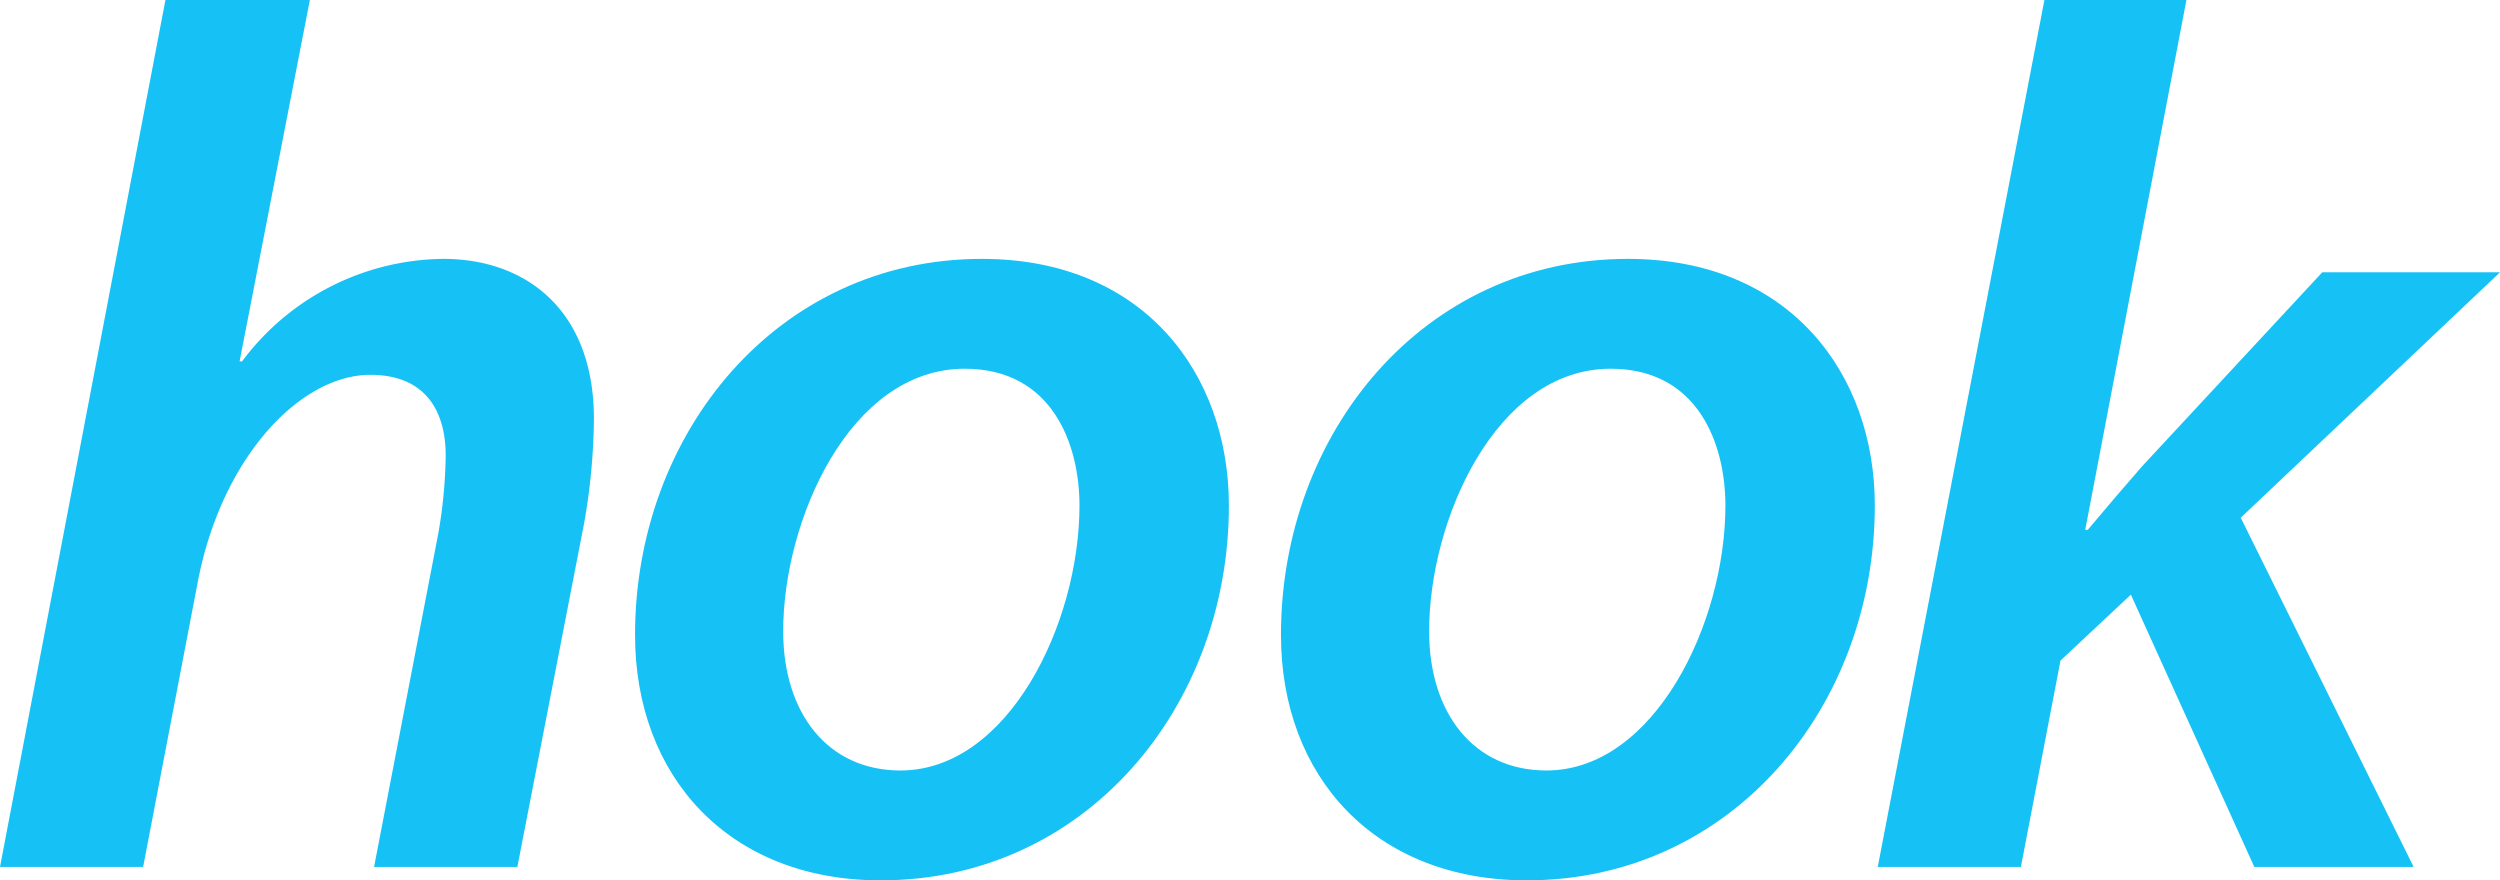
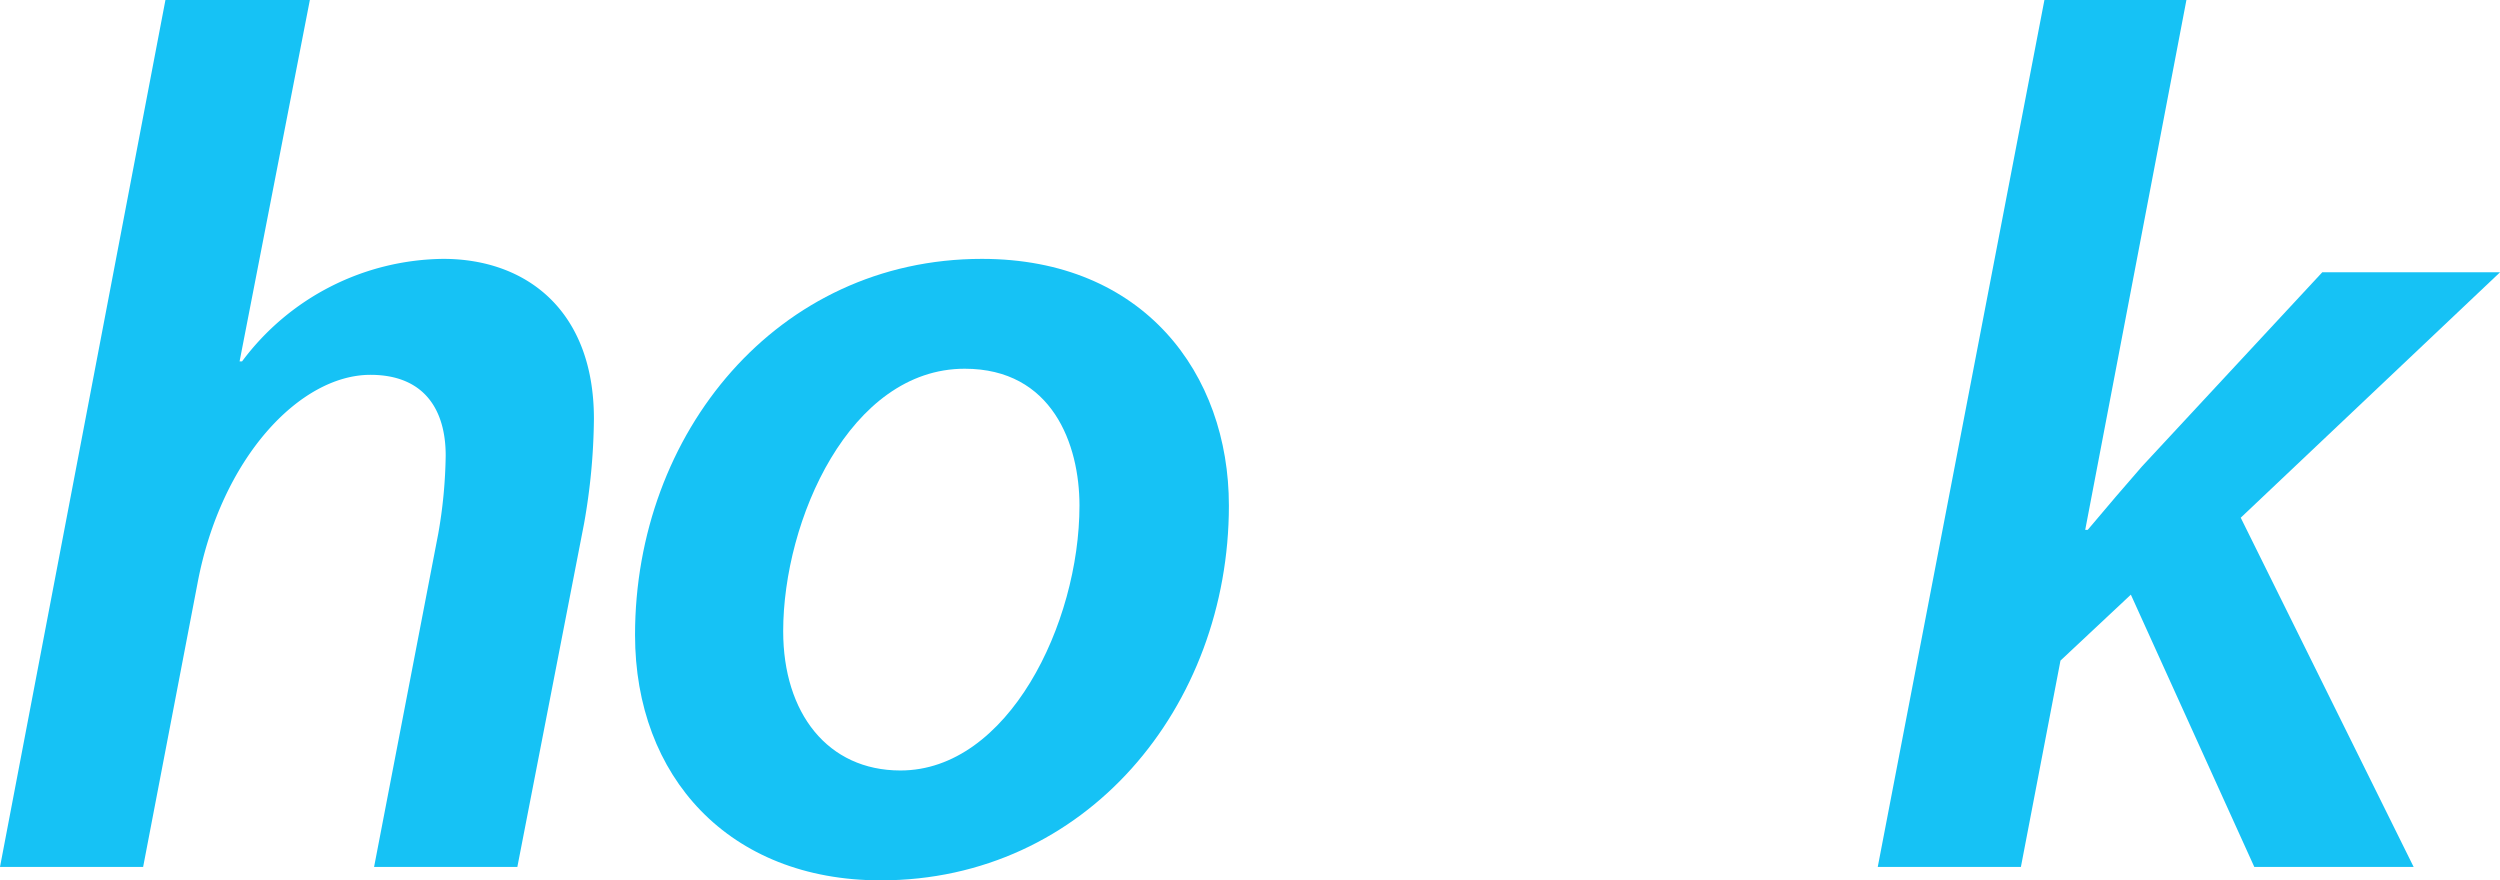
<svg xmlns="http://www.w3.org/2000/svg" width="120" height="42.257" viewBox="0 0 120 42.257">
  <g id="Logo_Hook" data-name="Logo Hook" transform="translate(-98 453.441)">
    <path id="Caminho_13" data-name="Caminho 13" d="M0,41.612,7.941,0h6.932L11.5,17.347h.119a12.194,12.194,0,0,1,9.66-4.921c3.969,0,7.229,2.46,7.229,7.677a29.981,29.981,0,0,1-.475,5.04l-3.2,16.469H17.956l3.081-16a23.089,23.089,0,0,0,.356-3.751c0-2.168-1.007-3.869-3.615-3.869-3.378,0-7.171,3.986-8.3,10.022l-2.608,13.6Z" transform="translate(98 -453.441)" fill="#16c2f5" />
    <path id="Caminho_14" data-name="Caminho 14" d="M157.532,64.434c0,9.671-6.875,17.993-16.713,17.993-7.288,0-11.792-4.981-11.792-11.78,0-9.671,6.815-18.051,16.651-18.051,7.763,0,11.854,5.509,11.854,11.838M136.138,70.47c0,3.926,2.132,6.683,5.629,6.683,5.156,0,8.593-7.033,8.593-12.719,0-2.931-1.3-6.565-5.511-6.565-5.512,0-8.711,7.269-8.711,12.6" transform="translate(-0.545 -493.611)" fill="#16c2f5" />
-     <path id="Caminho_15" data-name="Caminho 15" d="M288.766,64.434c0,9.671-6.875,17.993-16.711,17.993-7.289,0-11.794-4.981-11.794-11.78,0-9.671,6.815-18.051,16.652-18.051,7.764,0,11.853,5.509,11.853,11.838M267.373,70.47c0,3.926,2.133,6.683,5.629,6.683,5.156,0,8.593-7.033,8.593-12.719,0-2.931-1.3-6.565-5.511-6.565-5.512,0-8.711,7.269-8.711,12.6" transform="translate(-100.775 -493.611)" fill="#16c2f5" />
    <path id="Caminho_16" data-name="Caminho 16" d="M381.515,41.612l8-41.612h6.816l-4.858,25.435h.119c.888-1.055,1.835-2.168,2.607-3.047l8.653-9.319h8.533L398.938,24.85l8.3,16.763H399.59l-5.926-13.07-3.378,3.165-1.9,9.905Z" transform="translate(-193.383 -453.441)" fill="#16c2f5" />
  </g>
</svg>